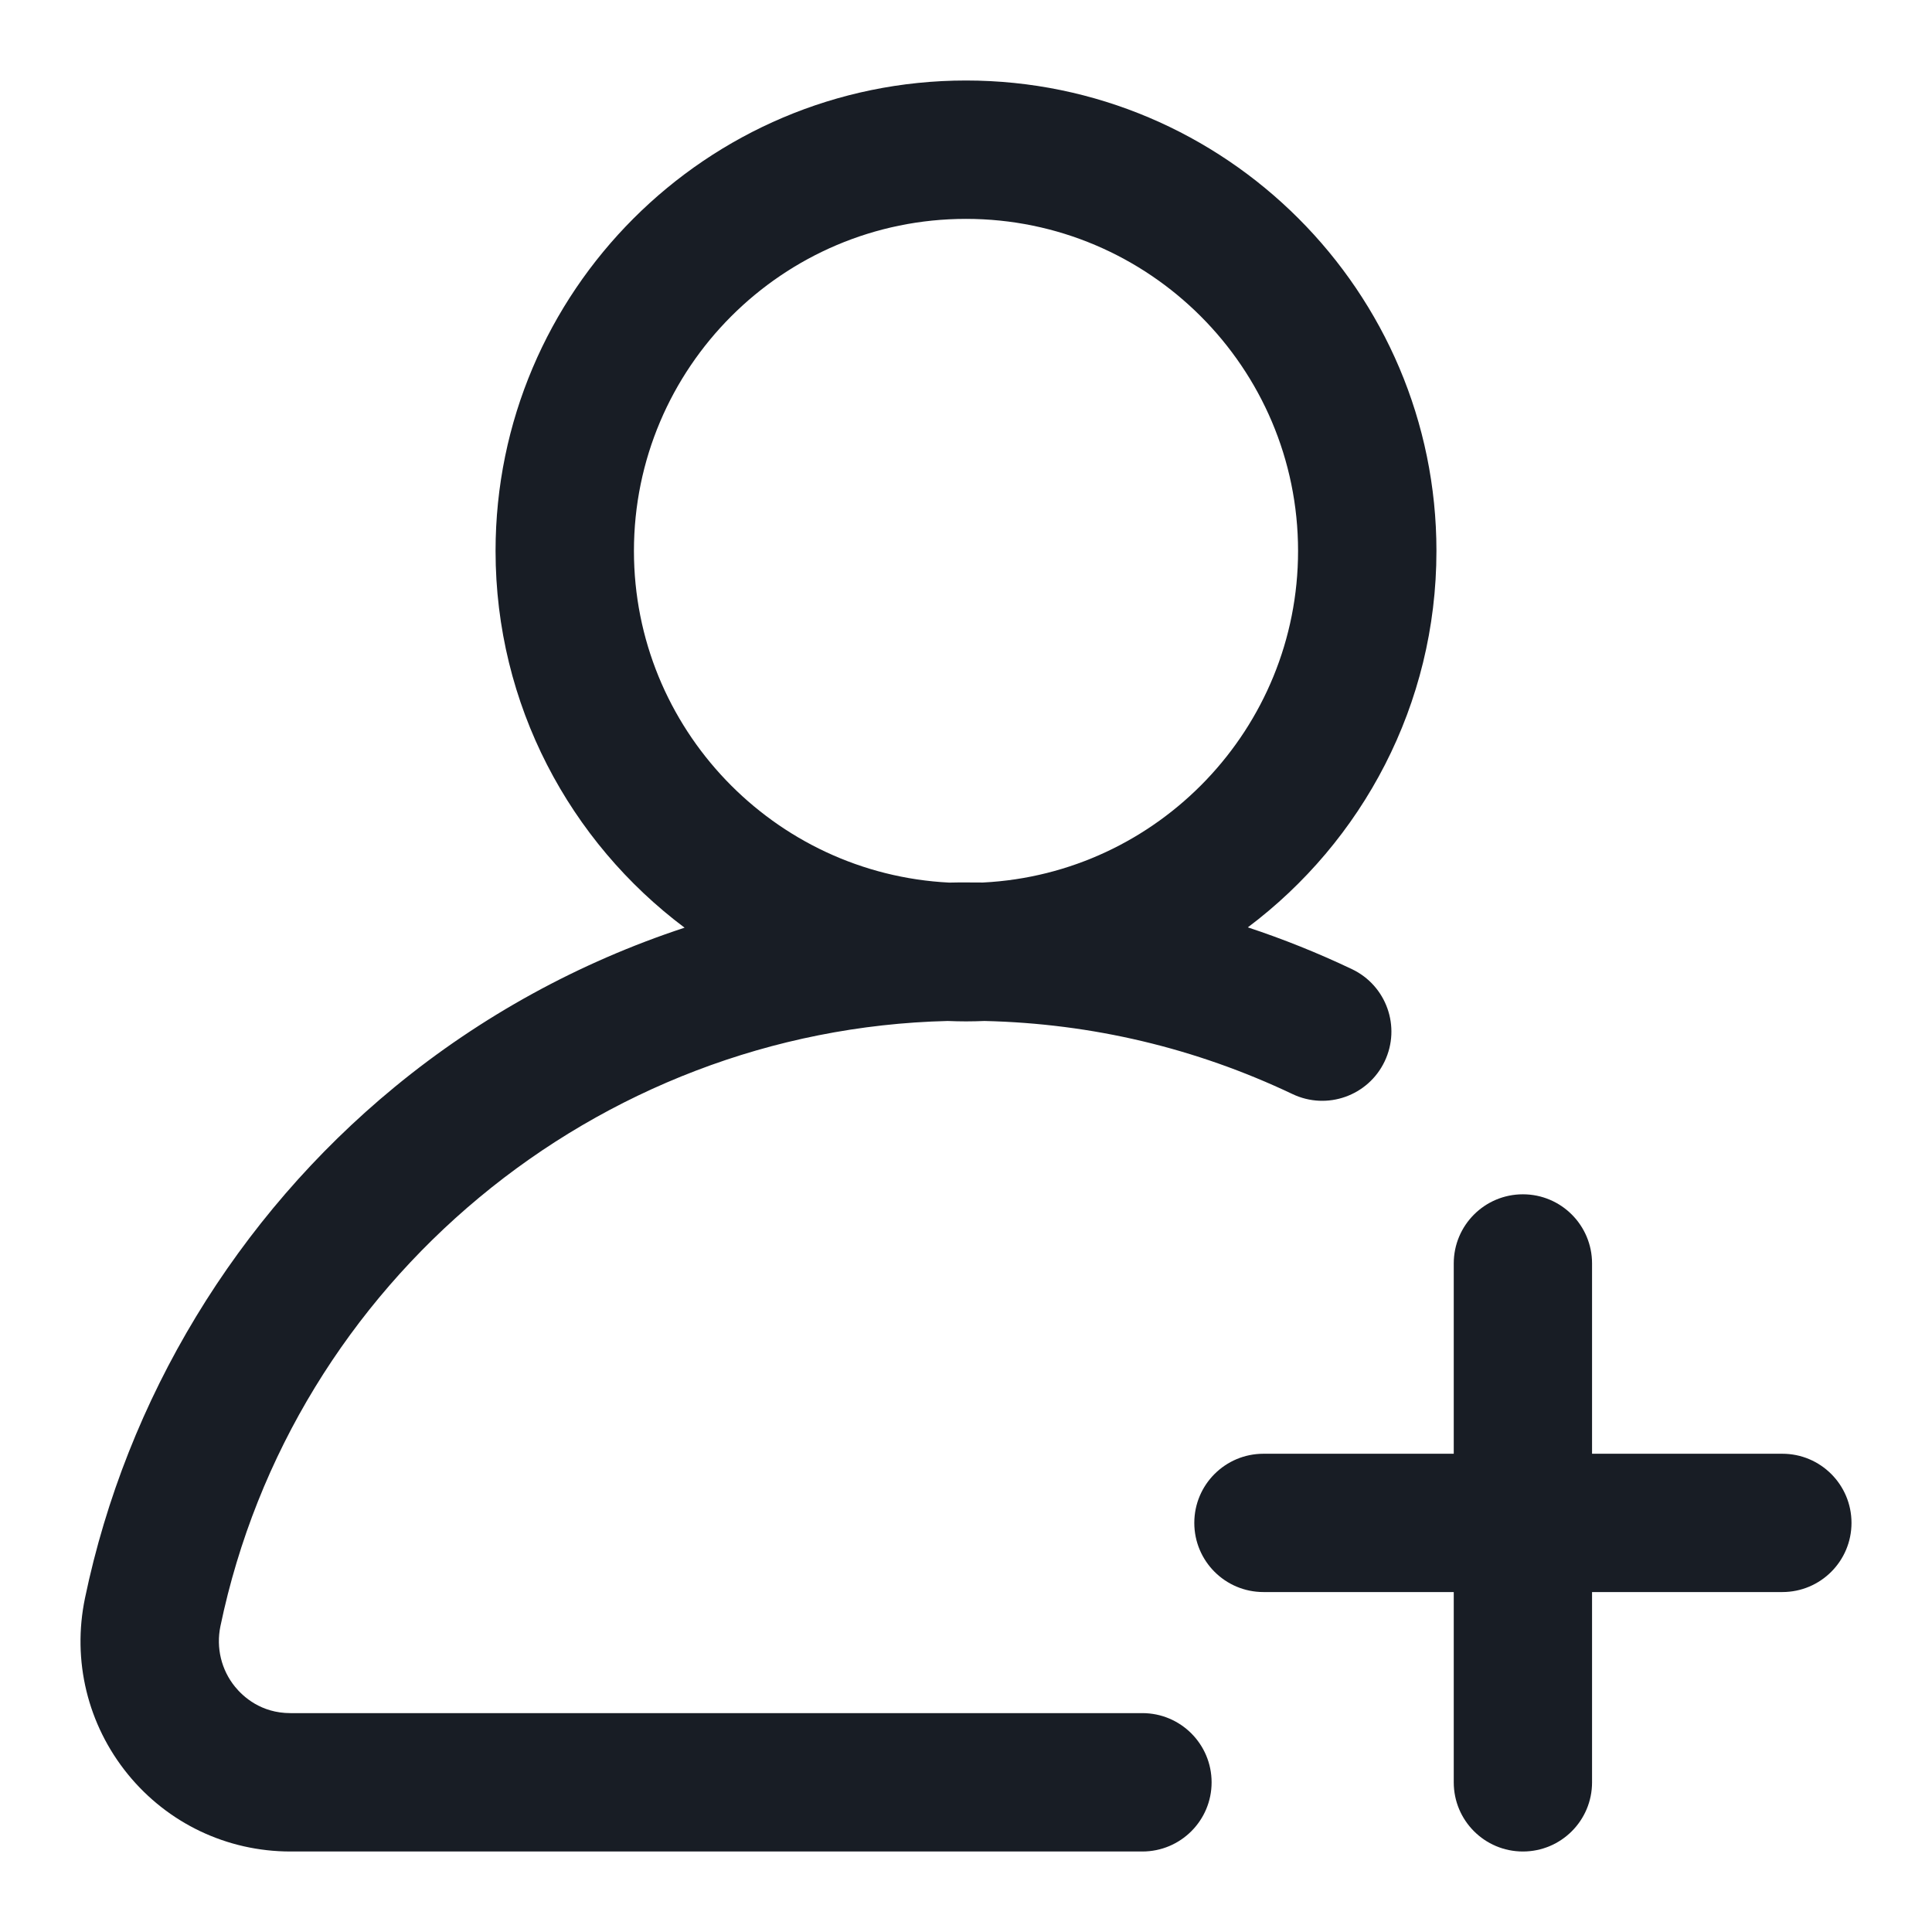
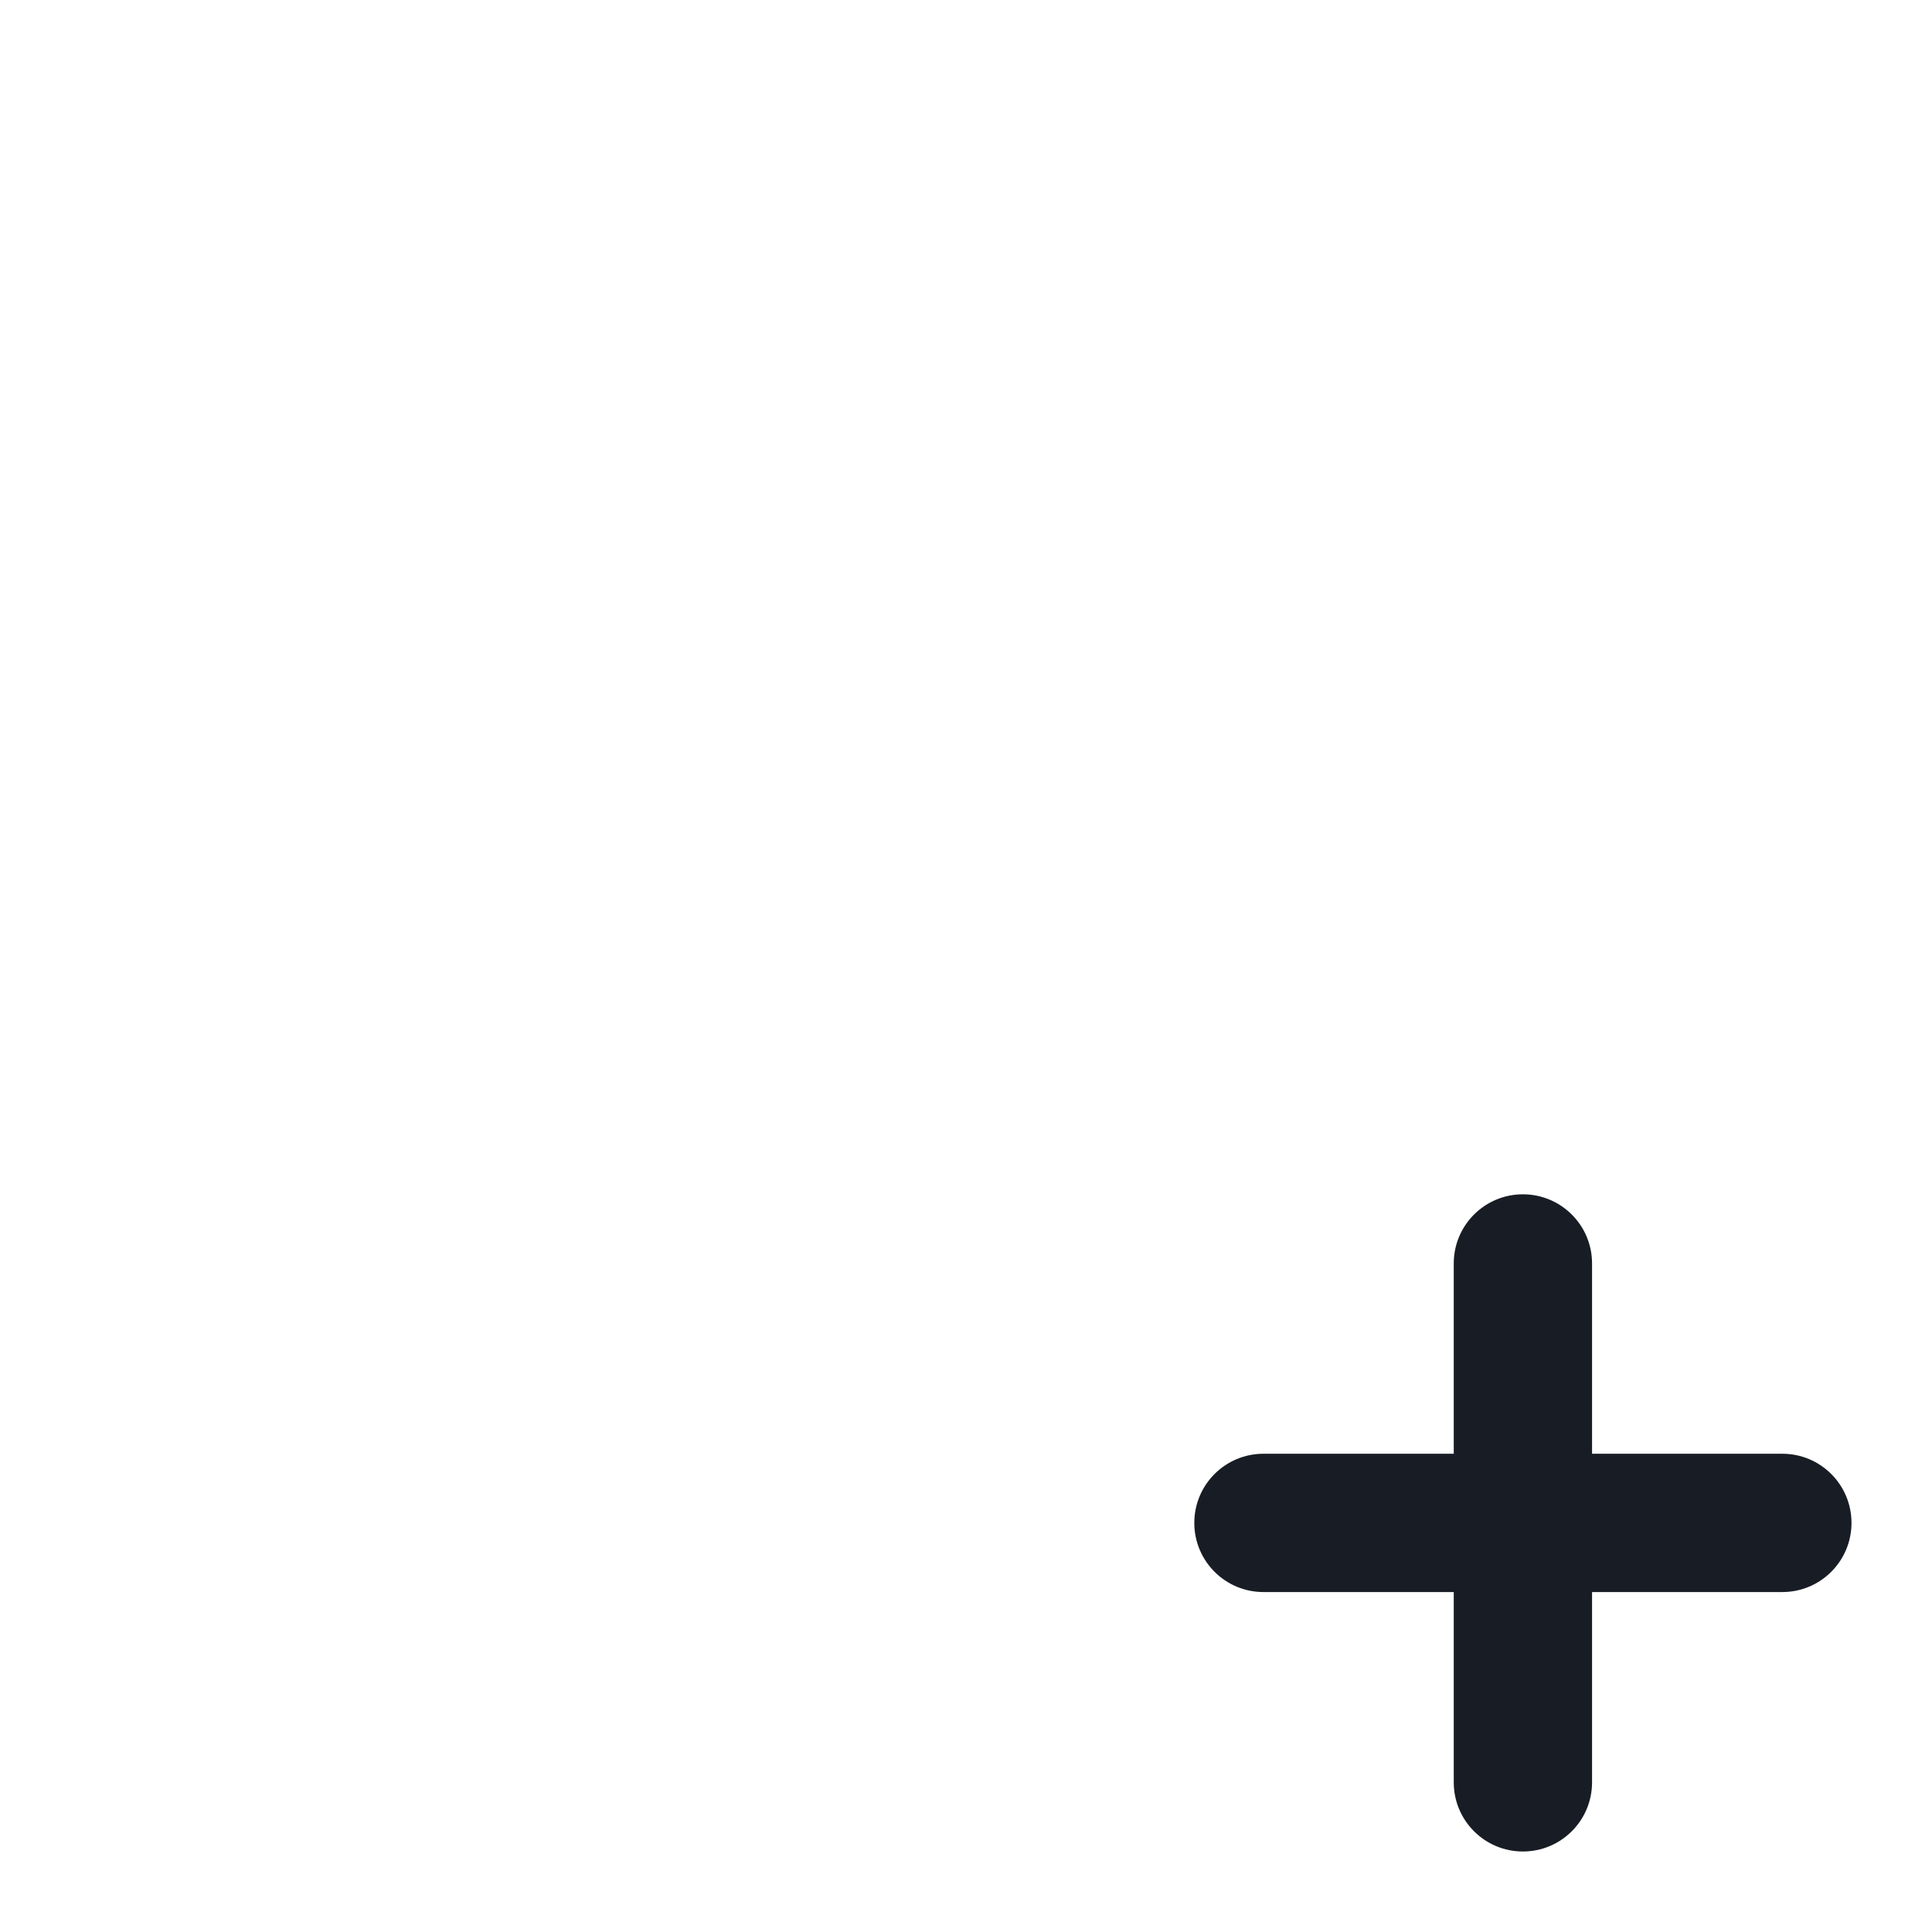
<svg xmlns="http://www.w3.org/2000/svg" width="24" height="24" viewBox="0 0 24 24" fill="none">
-   <path d="M16.794 12.039C16.371 11.838 15.94 11.665 15.501 11.52C16.922 10.453 17.844 8.754 17.844 6.844C17.844 3.622 15.222 1 12 1C8.778 1 6.156 3.622 6.156 6.844C6.156 8.756 7.08 10.457 8.504 11.524C7.199 11.953 5.974 12.622 4.903 13.503C2.938 15.119 1.572 17.374 1.056 19.851C0.894 20.628 1.088 21.425 1.587 22.039C2.084 22.65 2.82 23 3.608 23H14.191C14.666 23 15.051 22.615 15.051 22.141C15.051 21.666 14.666 21.281 14.191 21.281H3.608C3.241 21.281 3.02 21.076 2.92 20.954C2.749 20.744 2.683 20.469 2.738 20.202C3.63 15.918 7.409 12.789 11.772 12.683C11.848 12.686 11.924 12.688 12 12.688C12.077 12.688 12.154 12.686 12.23 12.683C13.567 12.714 14.853 13.02 16.056 13.591C16.485 13.795 16.997 13.613 17.201 13.184C17.405 12.755 17.223 12.243 16.794 12.039ZM12.21 10.963C12.14 10.962 12.07 10.962 12 10.962C11.931 10.962 11.861 10.962 11.792 10.964C9.614 10.855 7.875 9.049 7.875 6.844C7.875 4.569 9.725 2.719 12 2.719C14.274 2.719 16.125 4.569 16.125 6.844C16.125 9.048 14.387 10.854 12.21 10.963Z" fill="#181D25" />
  <path d="M22.141 18.059H19.777V15.695C19.777 15.221 19.393 14.836 18.918 14.836C18.443 14.836 18.059 15.221 18.059 15.695V18.059H15.695C15.221 18.059 14.836 18.443 14.836 18.918C14.836 19.393 15.221 19.777 15.695 19.777H18.059V22.141C18.059 22.615 18.443 23 18.918 23C19.393 23 19.777 22.615 19.777 22.141V19.777H22.141C22.615 19.777 23 19.393 23 18.918C23 18.443 22.615 18.059 22.141 18.059Z" fill="#181D25" />
</svg>